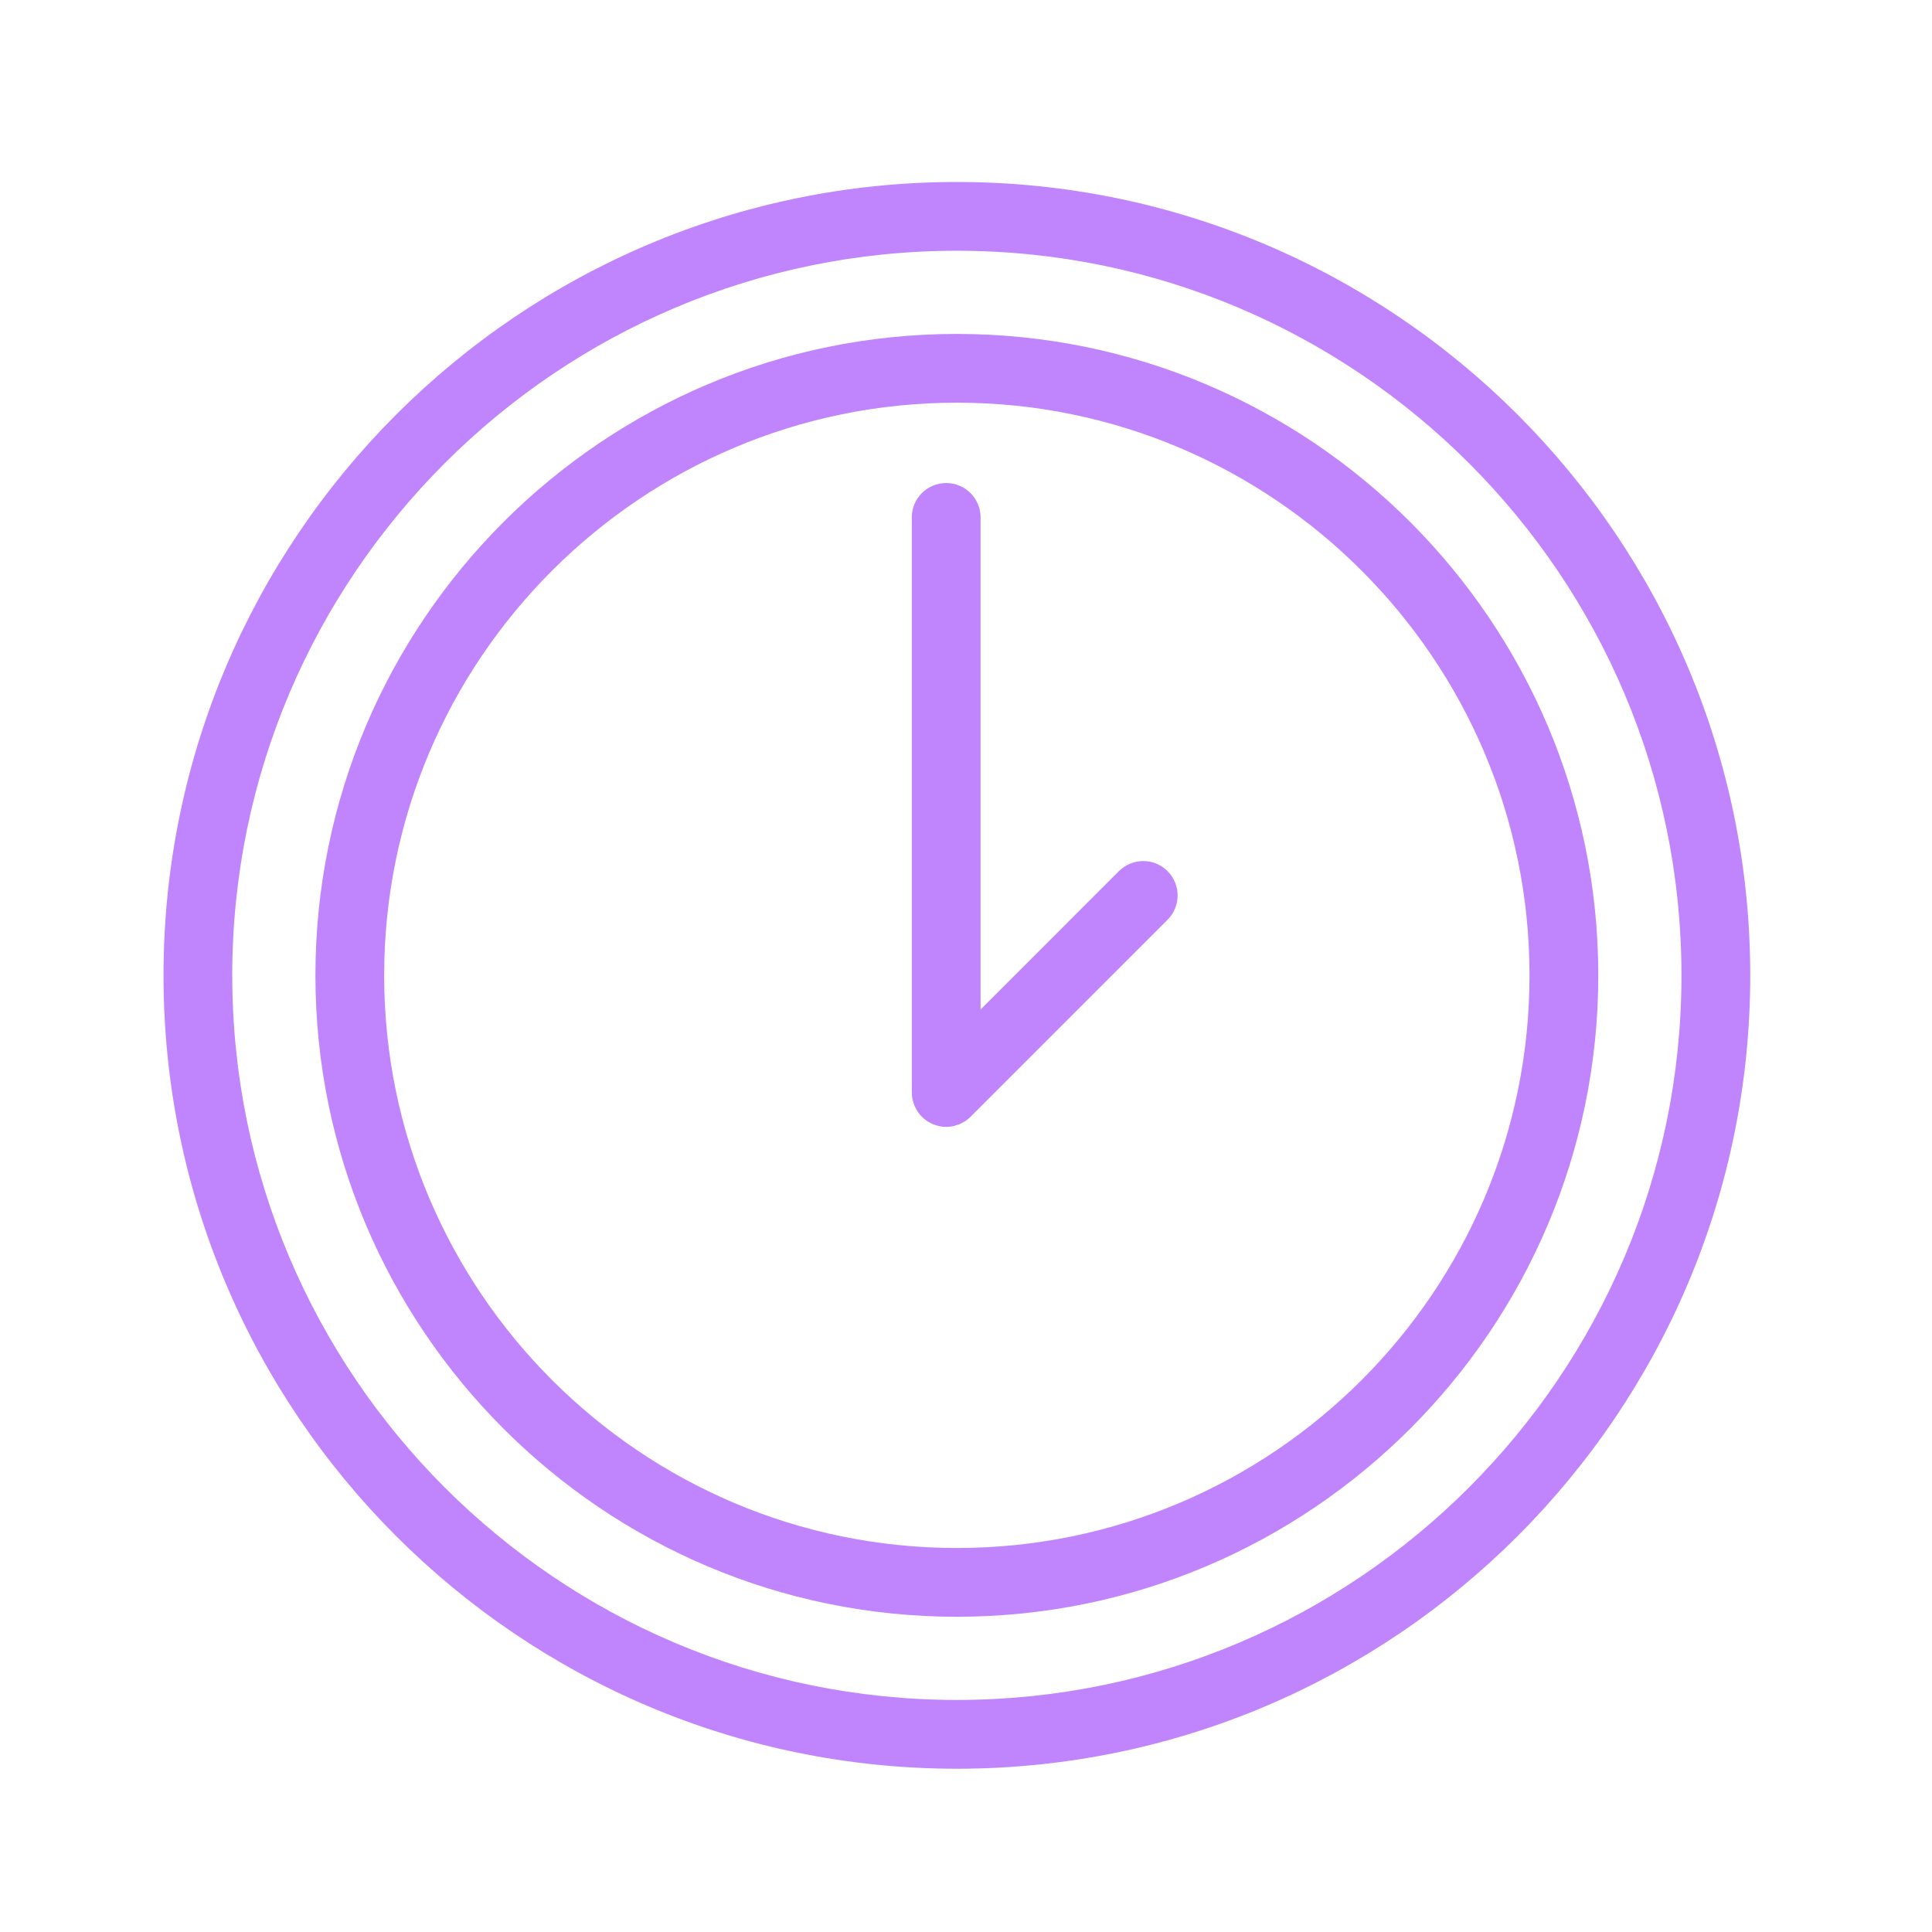
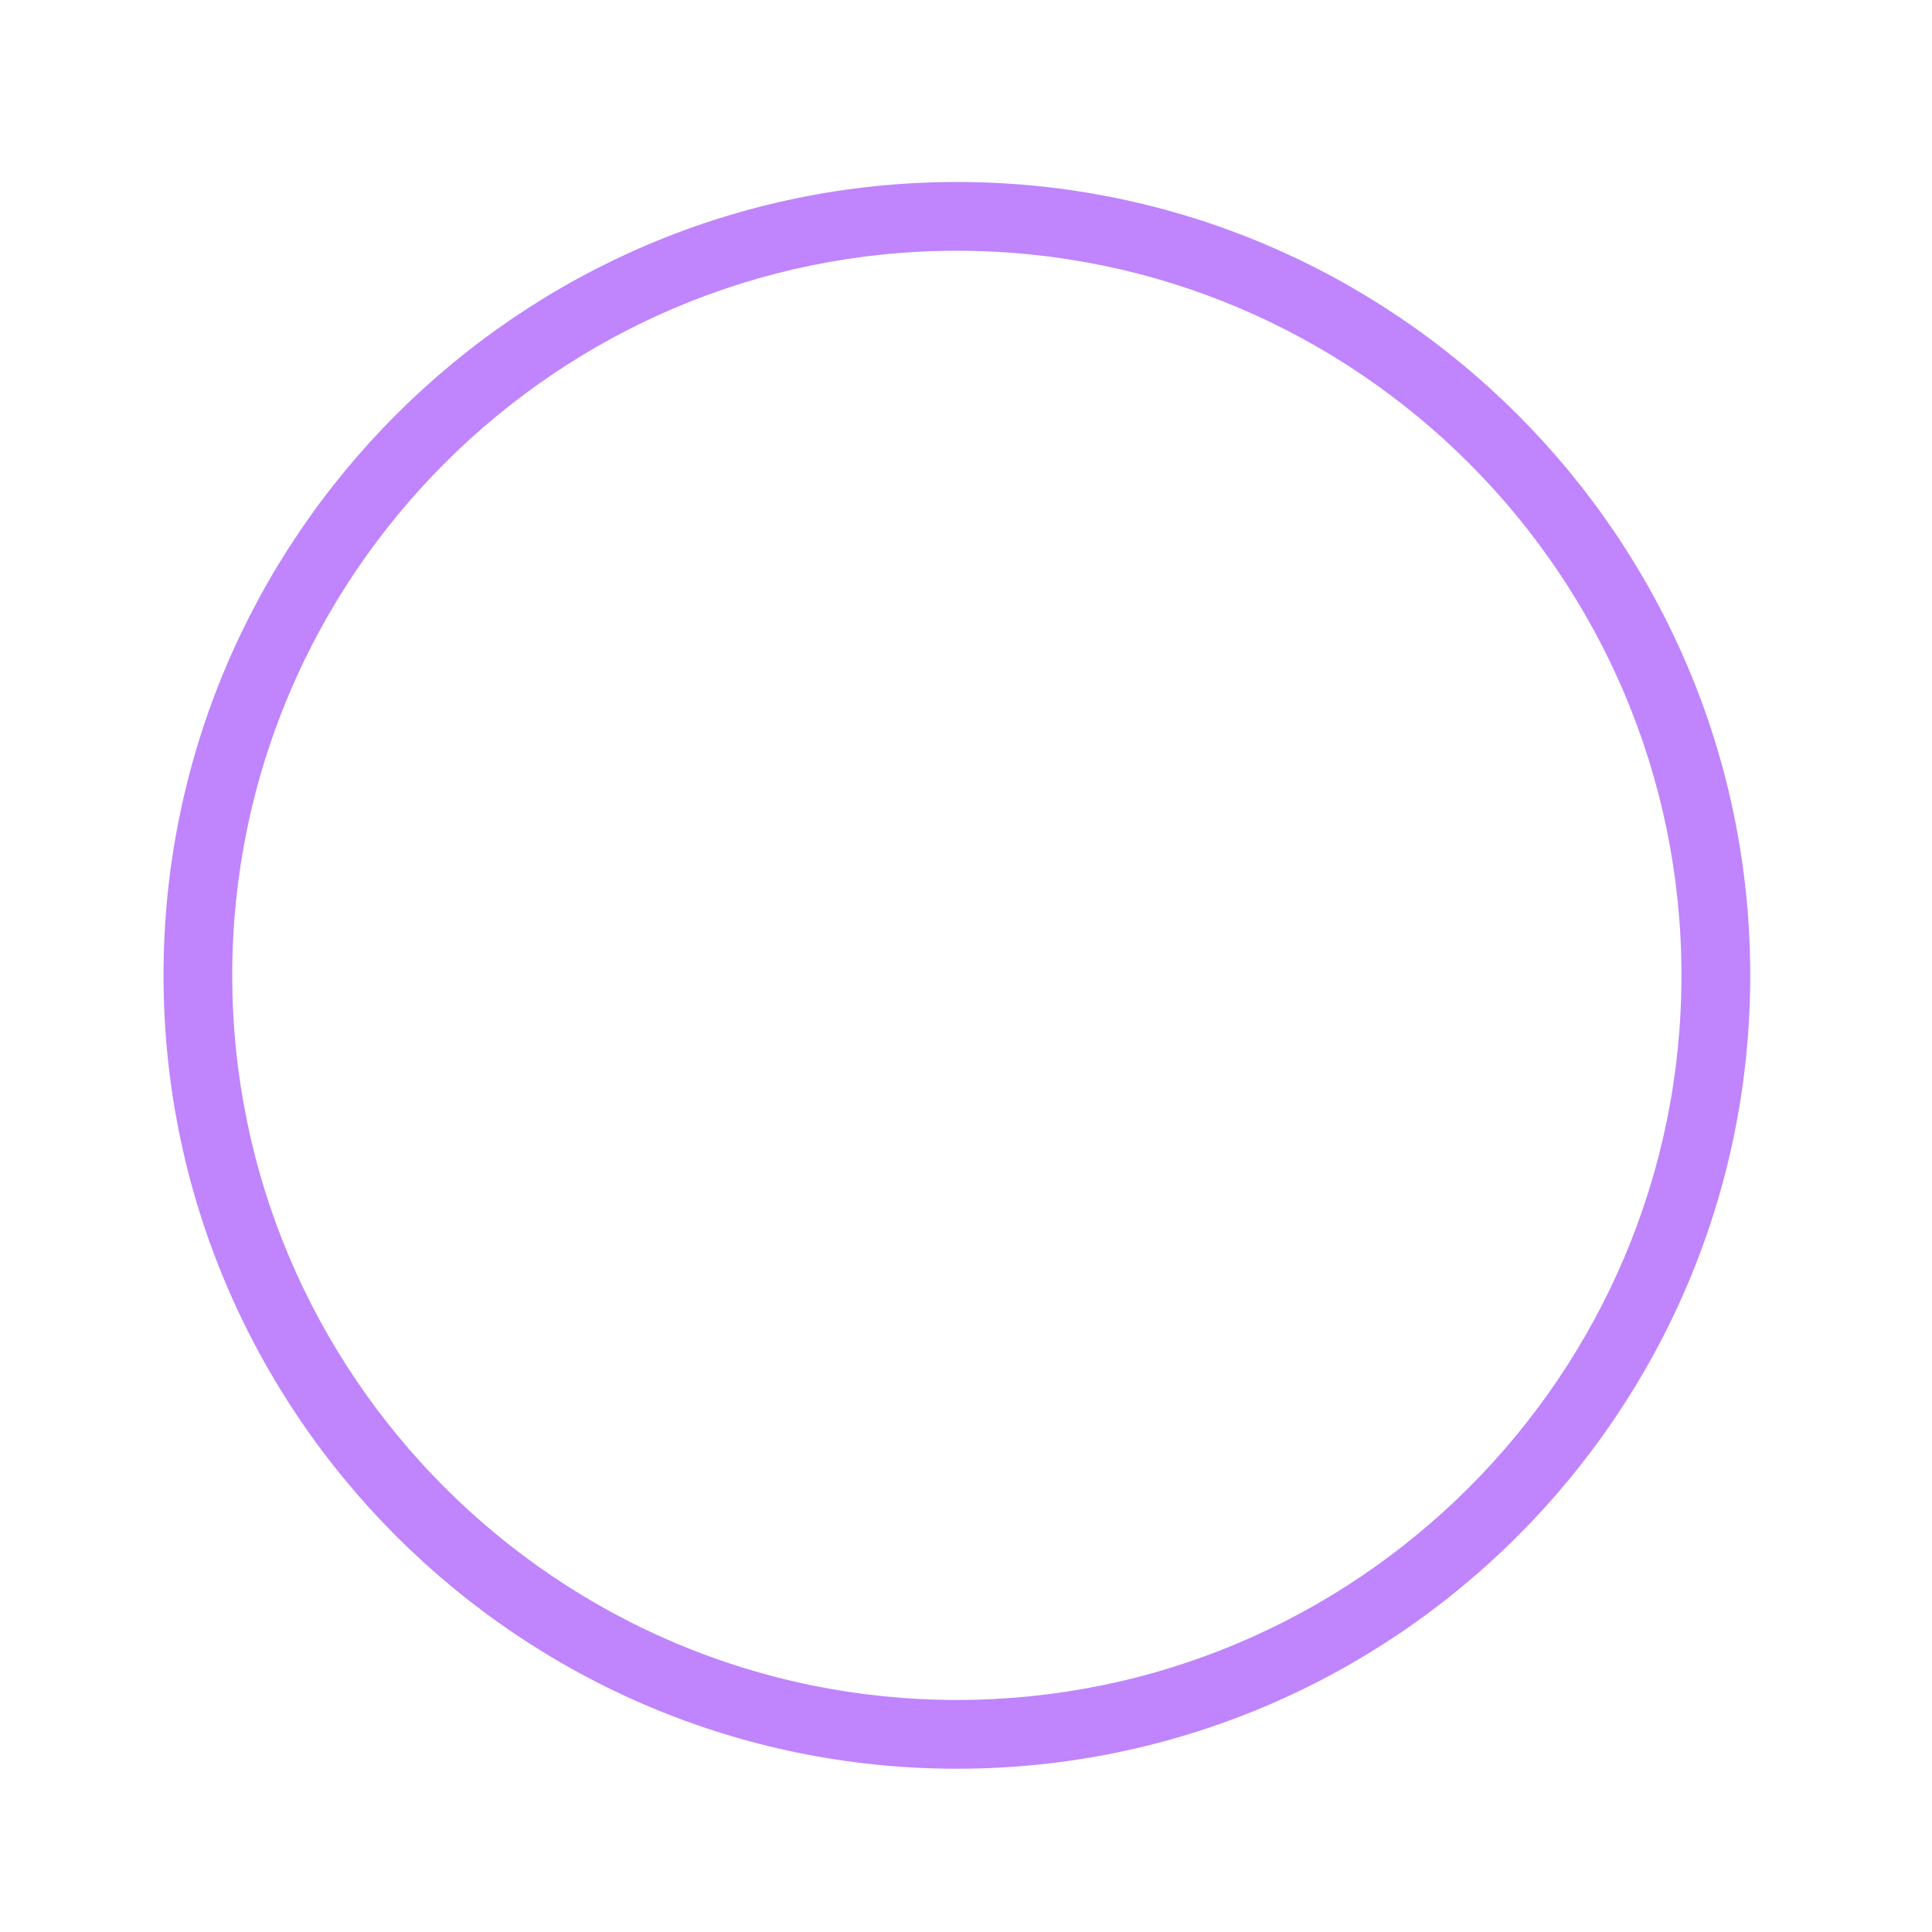
<svg xmlns="http://www.w3.org/2000/svg" width="101" height="101" viewBox="0 0 101 101" fill="none">
-   <path d="M50.021 17.457C31.532 17.457 16.49 32.5 16.49 50.989C16.49 69.478 31.532 84.52 50.021 84.52C68.511 84.52 83.554 69.478 83.554 50.989C83.554 32.5 68.511 17.457 50.021 17.457ZM50.021 80.926C33.514 80.926 20.083 67.497 20.083 50.989C20.083 34.481 33.514 21.051 50.021 21.051C66.529 21.051 79.959 34.481 79.959 50.989C79.959 67.497 66.529 80.926 50.021 80.926Z" fill="#C084FC" />
-   <path d="M58.494 45.541L51.262 52.774V27.048C51.262 26.056 50.457 25.252 49.464 25.252C48.472 25.252 47.667 26.056 47.667 27.048V57.111C47.667 57.23 47.679 57.348 47.703 57.465C47.713 57.516 47.732 57.563 47.747 57.612C47.765 57.675 47.78 57.739 47.806 57.801C47.831 57.861 47.865 57.914 47.896 57.971C47.921 58.018 47.941 58.066 47.971 58.111C48.103 58.308 48.273 58.477 48.471 58.61C48.508 58.635 48.547 58.651 48.585 58.672C48.649 58.708 48.711 58.745 48.78 58.774C48.833 58.796 48.89 58.809 48.945 58.826C49.002 58.843 49.056 58.865 49.114 58.876C49.23 58.899 49.348 58.912 49.465 58.912C49.583 58.912 49.7 58.9 49.816 58.876C49.875 58.864 49.929 58.843 49.986 58.825C50.041 58.808 50.097 58.796 50.151 58.774C50.221 58.745 50.284 58.707 50.349 58.67C50.386 58.649 50.424 58.634 50.46 58.61C50.56 58.543 50.654 58.468 50.738 58.382L61.036 48.083C61.738 47.382 61.738 46.244 61.036 45.542C60.334 44.839 59.197 44.839 58.494 45.541Z" fill="#C084FC" />
  <path d="M50.022 9.514C27.153 9.514 8.548 28.12 8.548 50.99C8.548 73.86 27.153 92.465 50.022 92.465C72.891 92.465 91.498 73.859 91.498 50.99C91.498 28.121 72.891 9.514 50.022 9.514ZM50.022 88.869C29.135 88.869 12.141 71.876 12.141 50.989C12.141 30.102 29.134 13.108 50.022 13.108C70.91 13.108 87.903 30.102 87.903 50.989C87.903 71.876 70.909 88.869 50.022 88.869Z" fill="#C084FC" />
</svg>